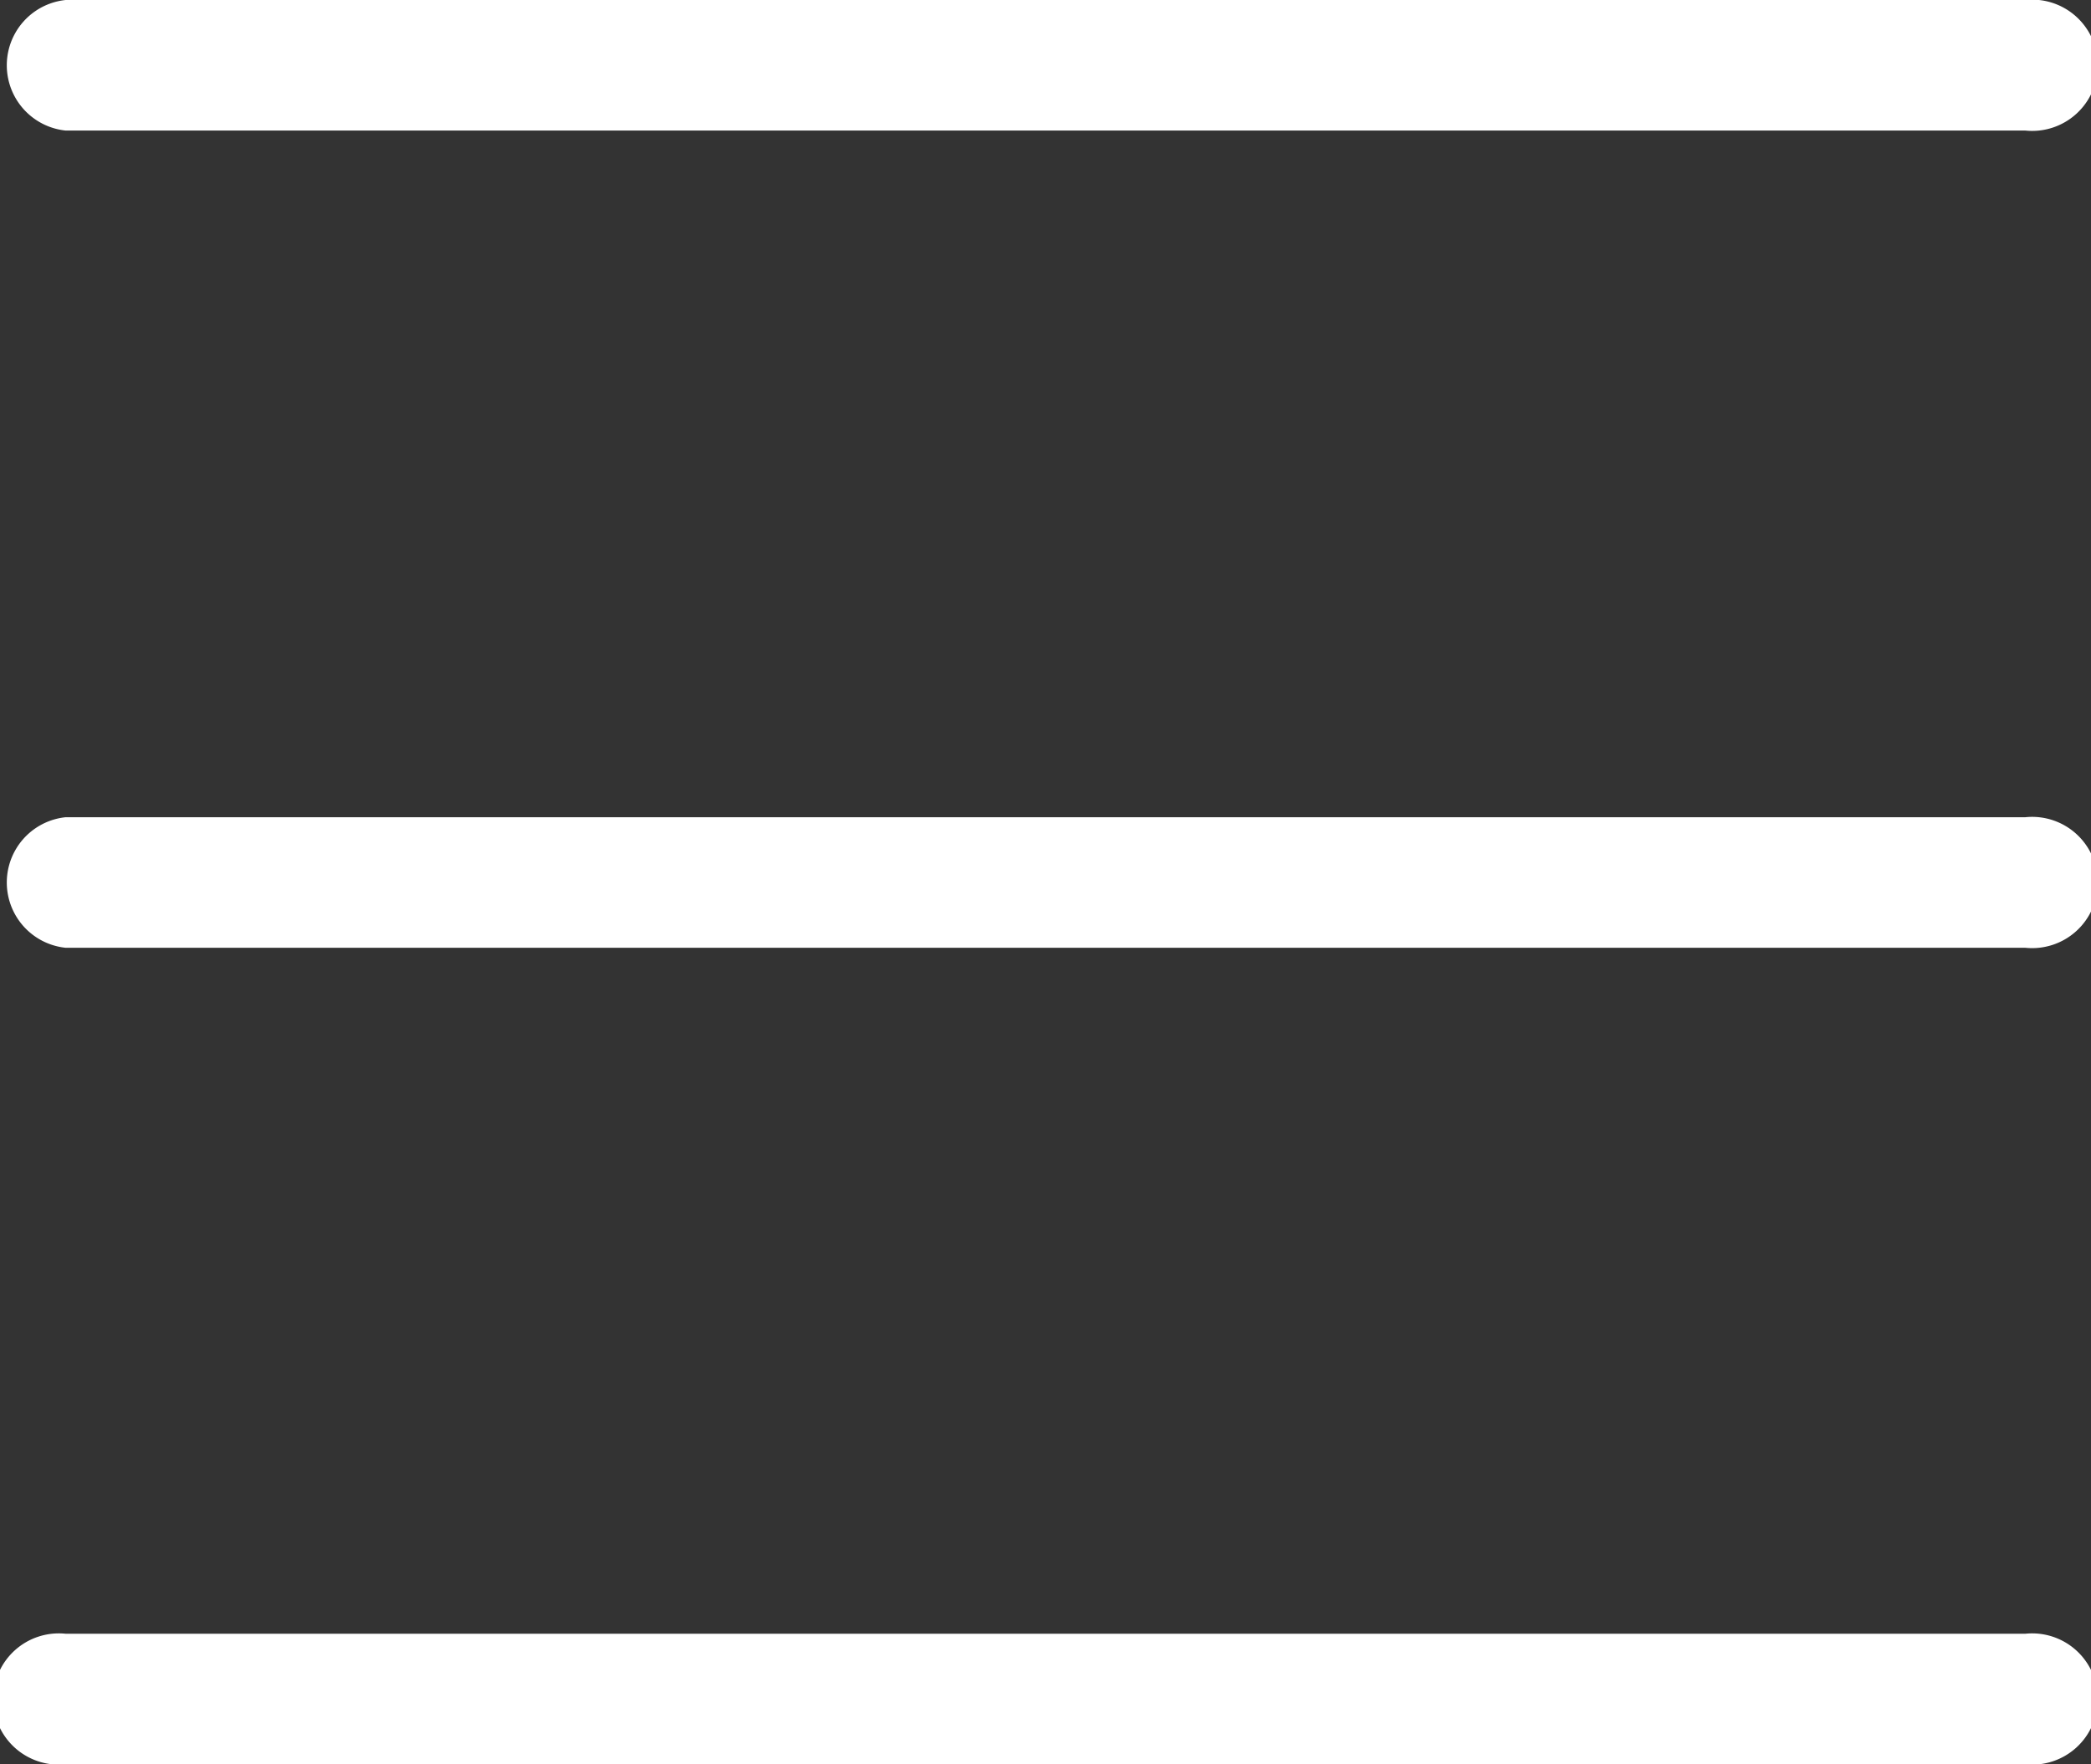
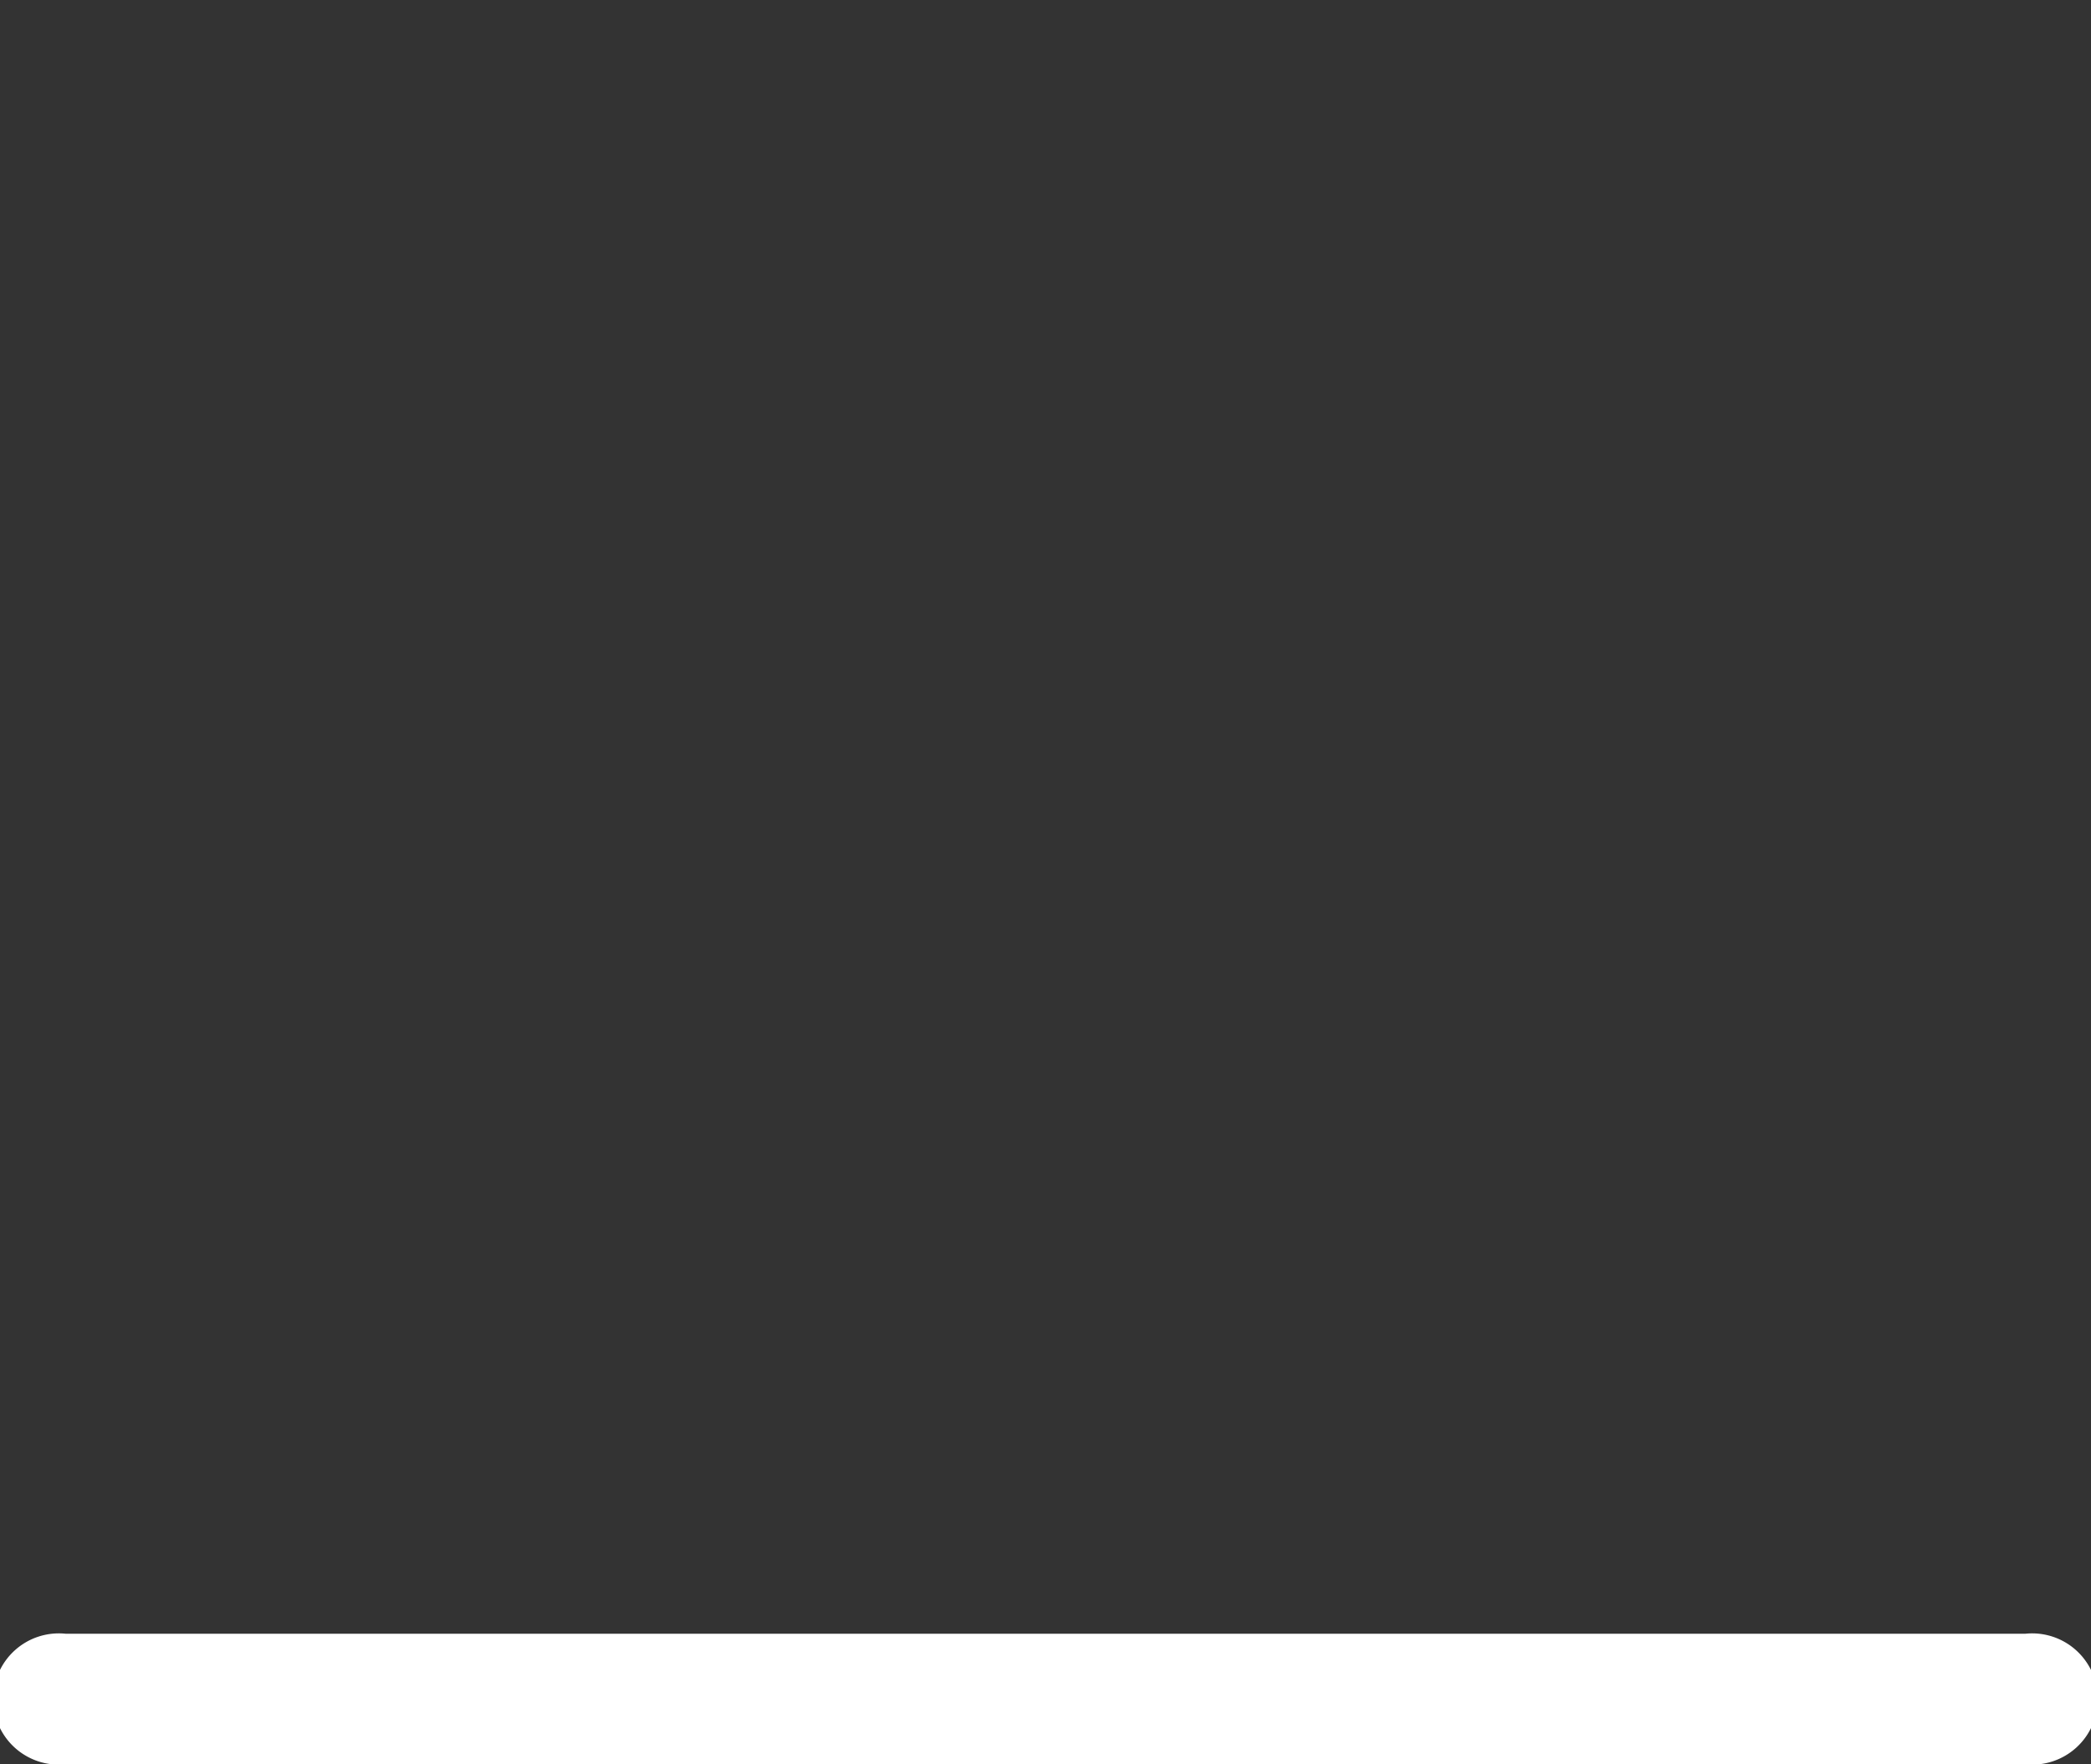
<svg xmlns="http://www.w3.org/2000/svg" viewBox="0 0 29.63 25">
  <rect x="0" y="0" width="29.63" height="25" fill="#333333" stroke="none" />
  <title>burger_mobile</title>
  <g id="c1e06a98-054e-4e9c-b31b-dfbd92285f5d" data-name="Layer 2">
    <g id="af3dbfc2-e8af-40bd-b4f4-b78fd855f9f6" data-name="Layer 51">
      <g>
-         <path d="M28.7,1.85H.93A.93.93,0,0,1,.93,0H28.7a.93.93,0,1,1,0,1.85Z" fill="#fff" />
-         <path d="M28.7,25H.93a.93.93,0,1,1,0-1.85H28.7a.93.93,0,1,1,0,1.85Z" fill="#fff" />
-         <path d="M28.7,13.43H.93a.93.93,0,0,1,0-1.85H28.7a.93.93,0,1,1,0,1.85Z" fill="#fff" />
+         <path d="M28.7,25H.93a.93.93,0,1,1,0-1.85H28.7a.93.93,0,1,1,0,1.85" fill="#fff" />
      </g>
    </g>
  </g>
</svg>